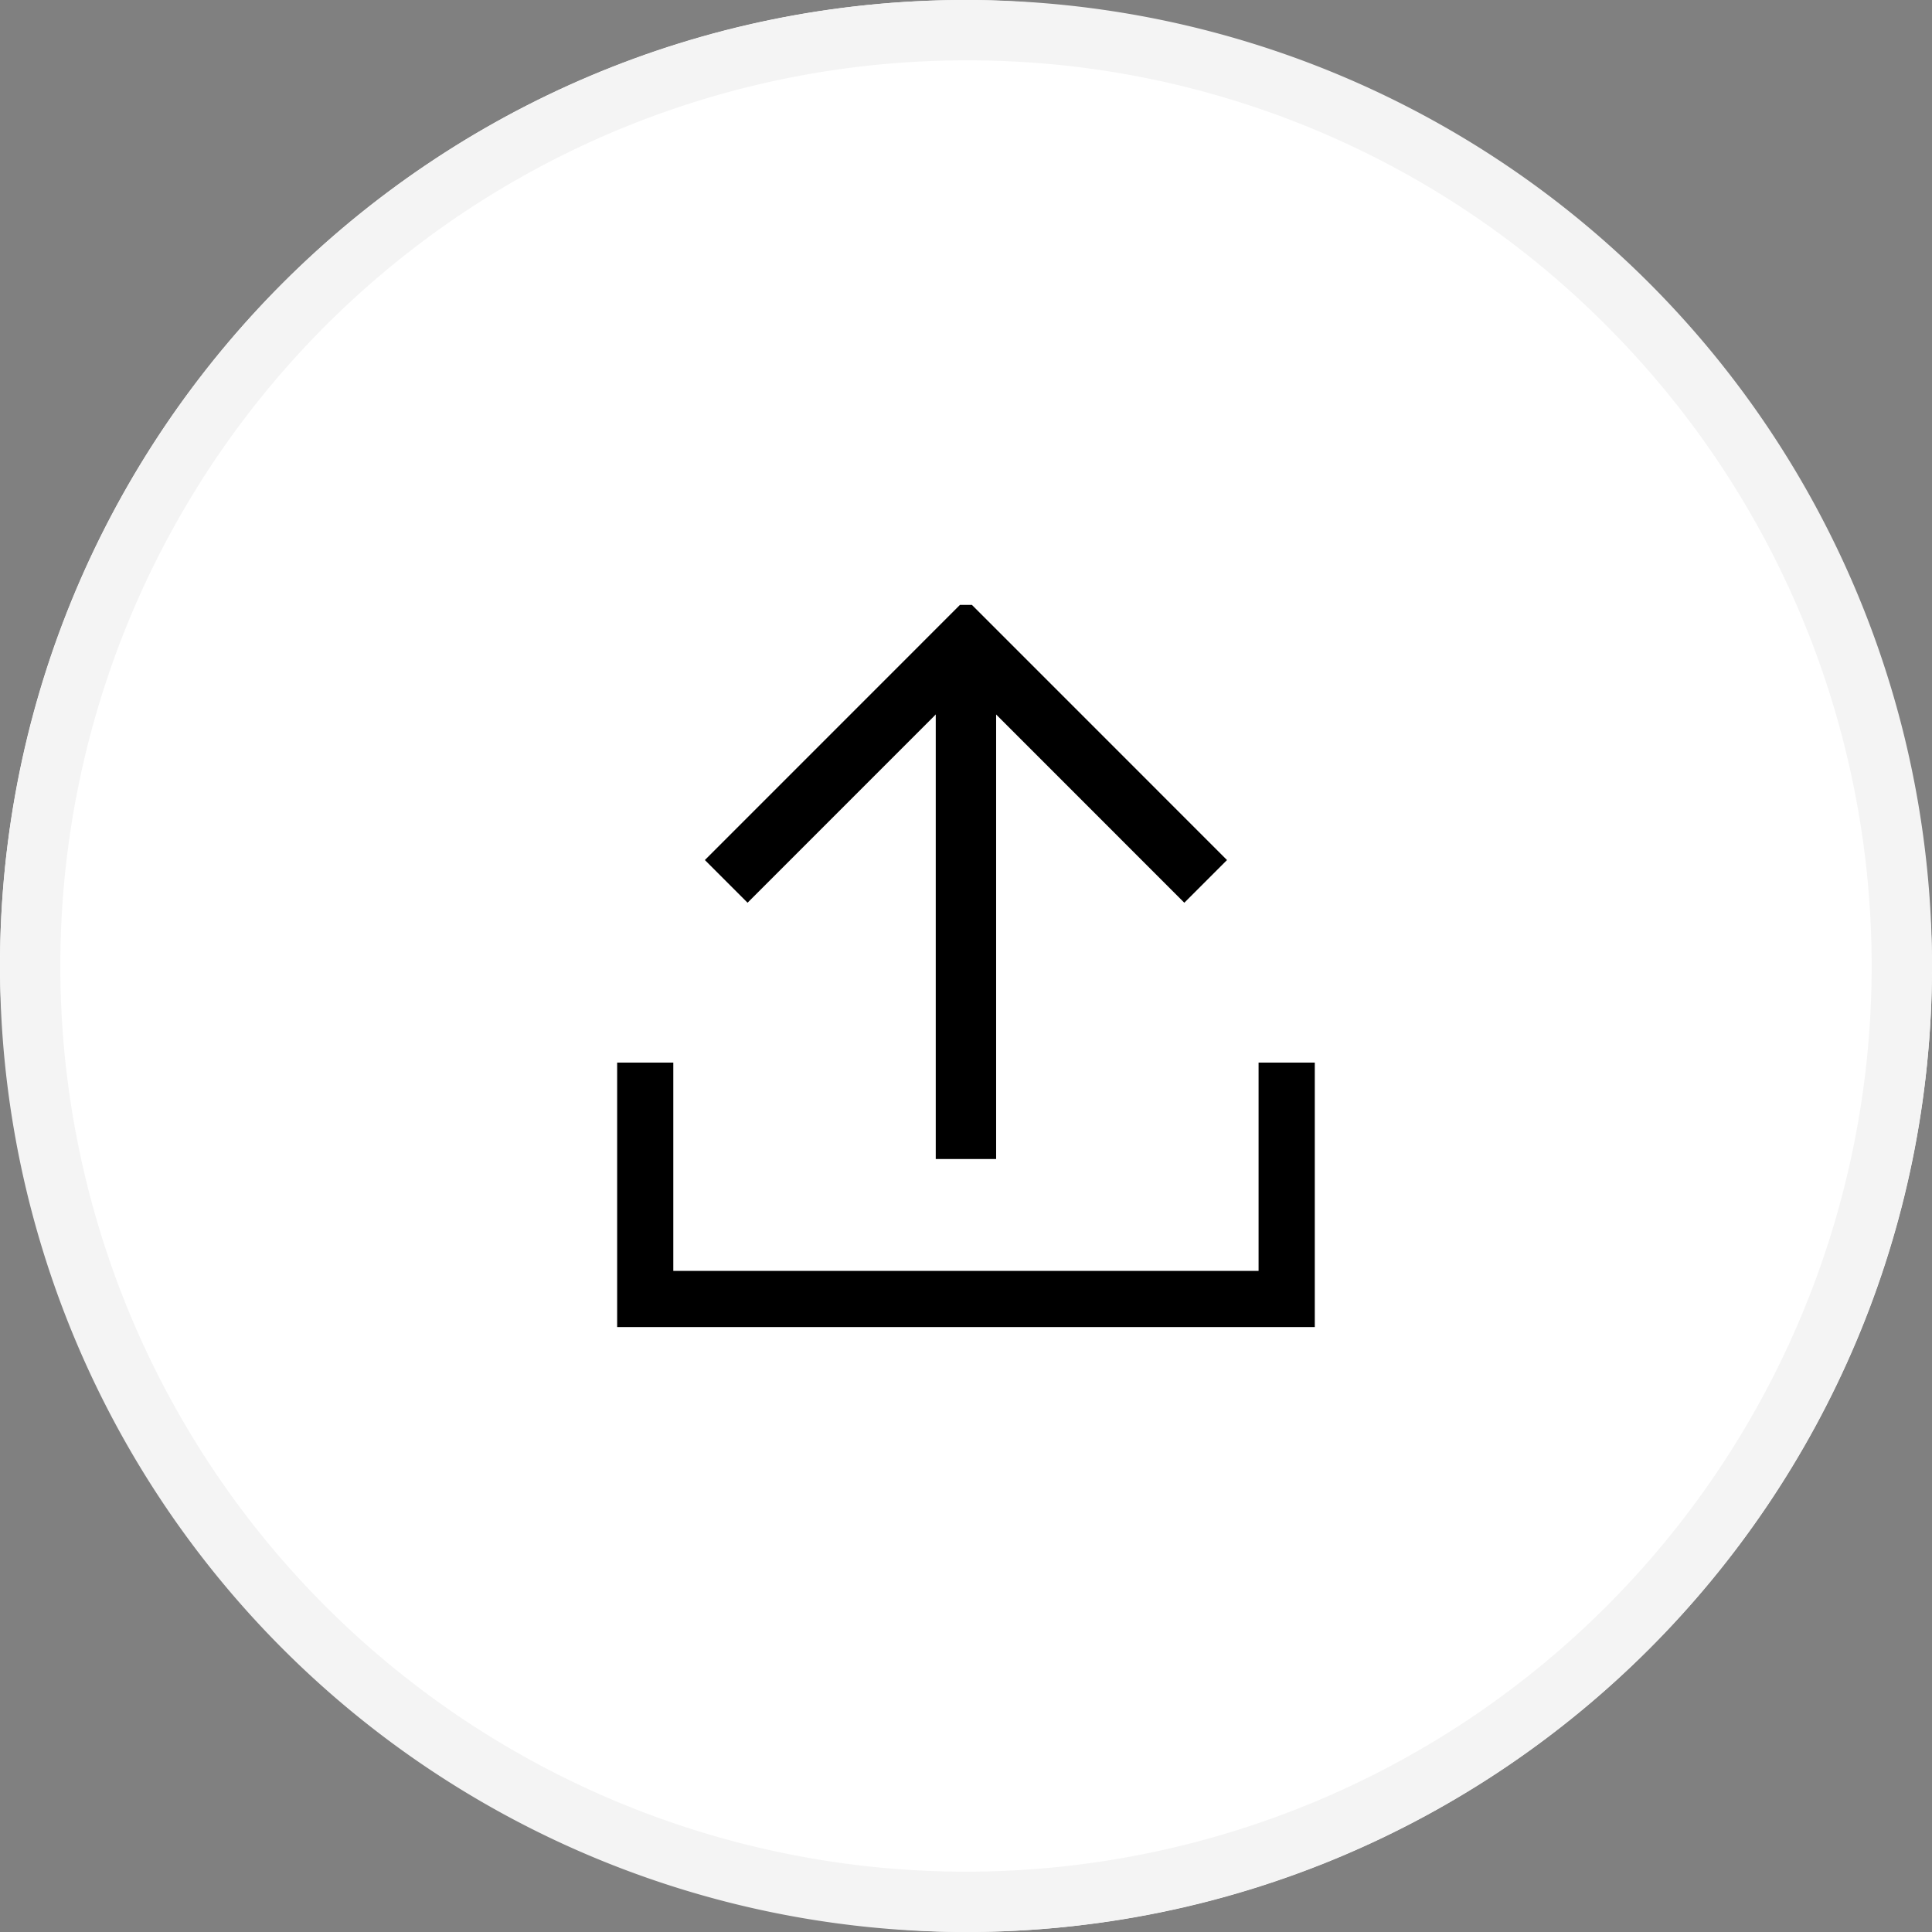
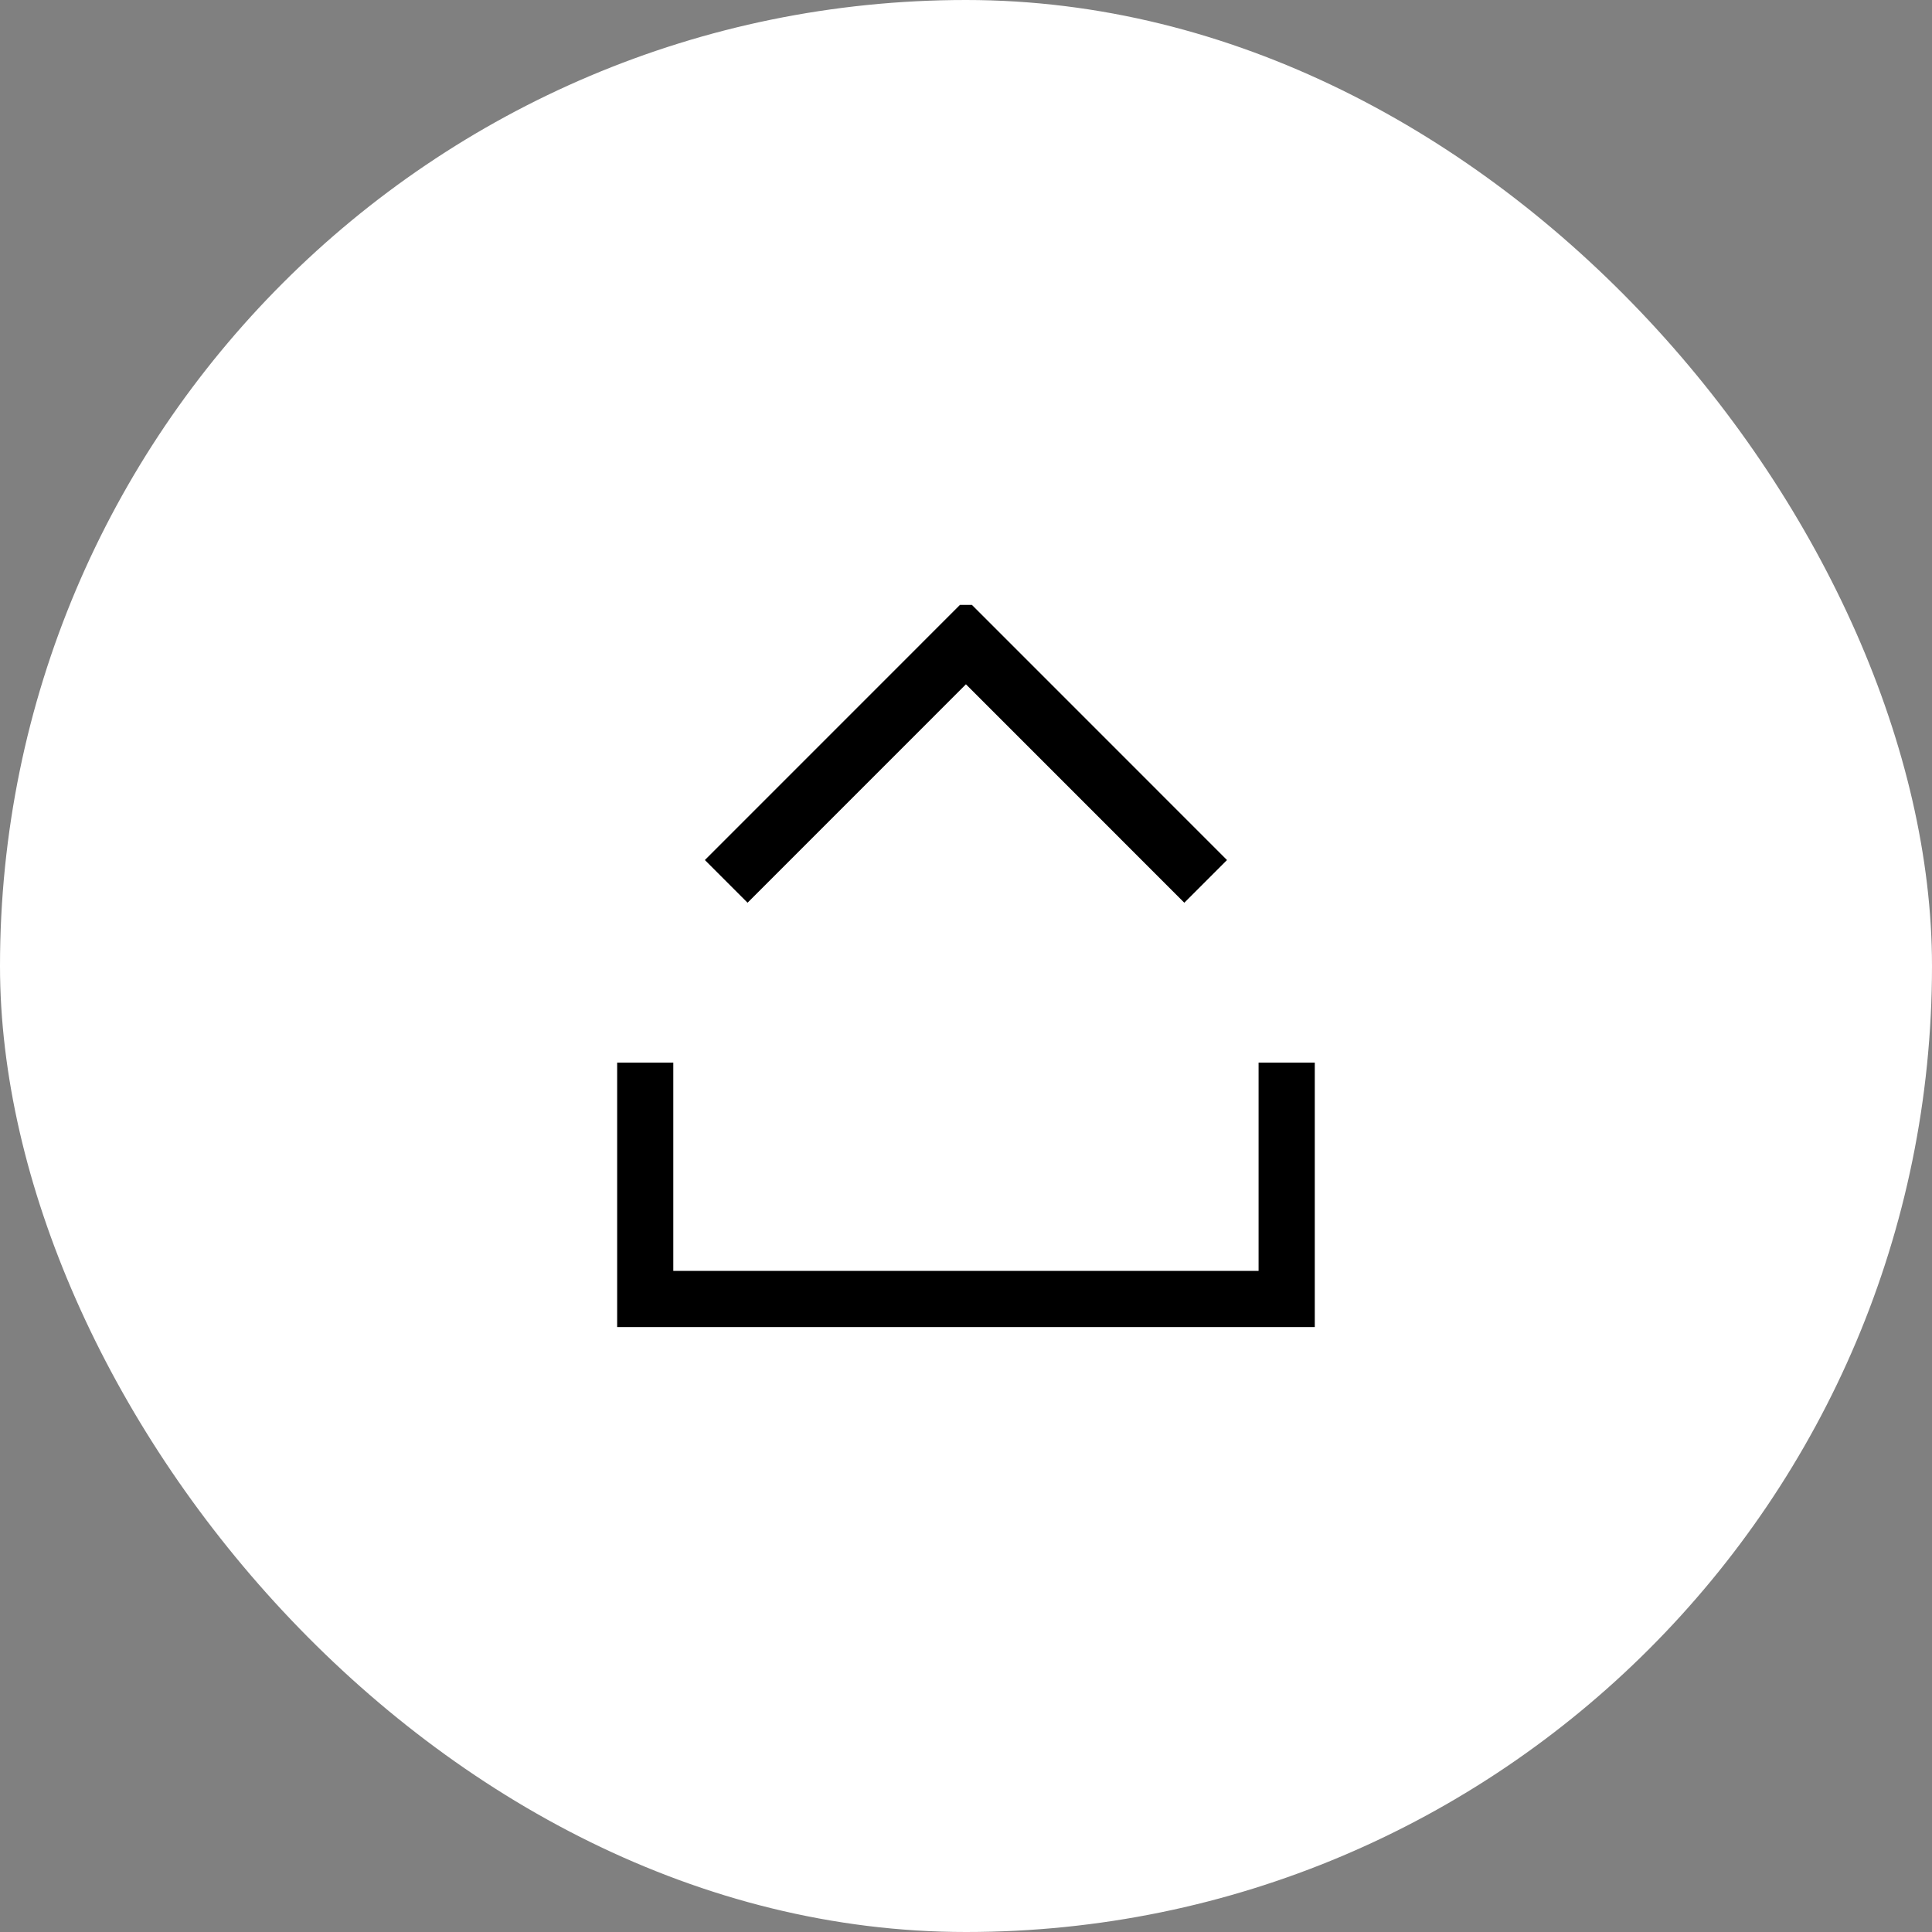
<svg xmlns="http://www.w3.org/2000/svg" width="32" height="32" viewBox="0 0 32 32">
  <rect x="0" y="0" width="32" height="32" fill="#808080" stroke="none" />
  <defs>
    <style>.a{fill:none;}.b{fill:#fff;}.c{fill:#f4f4f4;}.d{clip-path:url(#a);}</style>
    <clipPath id="a">
      <rect class="a" width="11.555" height="11.961" />
    </clipPath>
  </defs>
  <g transform="translate(-1018 -281)">
    <rect class="b" width="32" height="32" rx="16" transform="translate(1018 281)" />
-     <path class="c" d="M16,1A15,15,0,0,0,5.393,26.607,15,15,0,1,0,26.607,5.393,14.9,14.9,0,0,0,16,1m0-1A16,16,0,1,1,0,16,16,16,0,0,1,16,0Z" transform="translate(1018 281)" />
    <g transform="translate(1028.222 291.019)">
      <rect class="b" width="10.694" height="3.95" transform="translate(0.43 7.581)" />
      <g transform="translate(0 0)">
        <g class="d">
          <path d="M11.694,13.26H0V8.81H1v3.45h9.694V8.81h1Z" transform="translate(-0.07 -1.229)" />
        </g>
      </g>
-       <path class="b" d="M2.1,4.678h7.942L6.07.707Z" transform="translate(-0.293 -0.099)" />
      <g transform="translate(0 0)">
        <g class="d">
          <path d="M2.453,5.032l-.707-.707L6.07,0l4.324,4.325-.707.707L6.07,1.414Z" transform="translate(-0.293 -0.099)" />
        </g>
      </g>
-       <path class="b" d="M6.714,9.277v0Z" transform="translate(-0.937 -0.099)" />
      <g transform="translate(0 0)">
        <g class="d">
-           <path d="M.5,8.57h-1V0h1Z" transform="translate(5.777 0.608)" />
+           <path d="M.5,8.57h-1h1Z" transform="translate(5.777 0.608)" />
        </g>
      </g>
    </g>
  </g>
</svg>